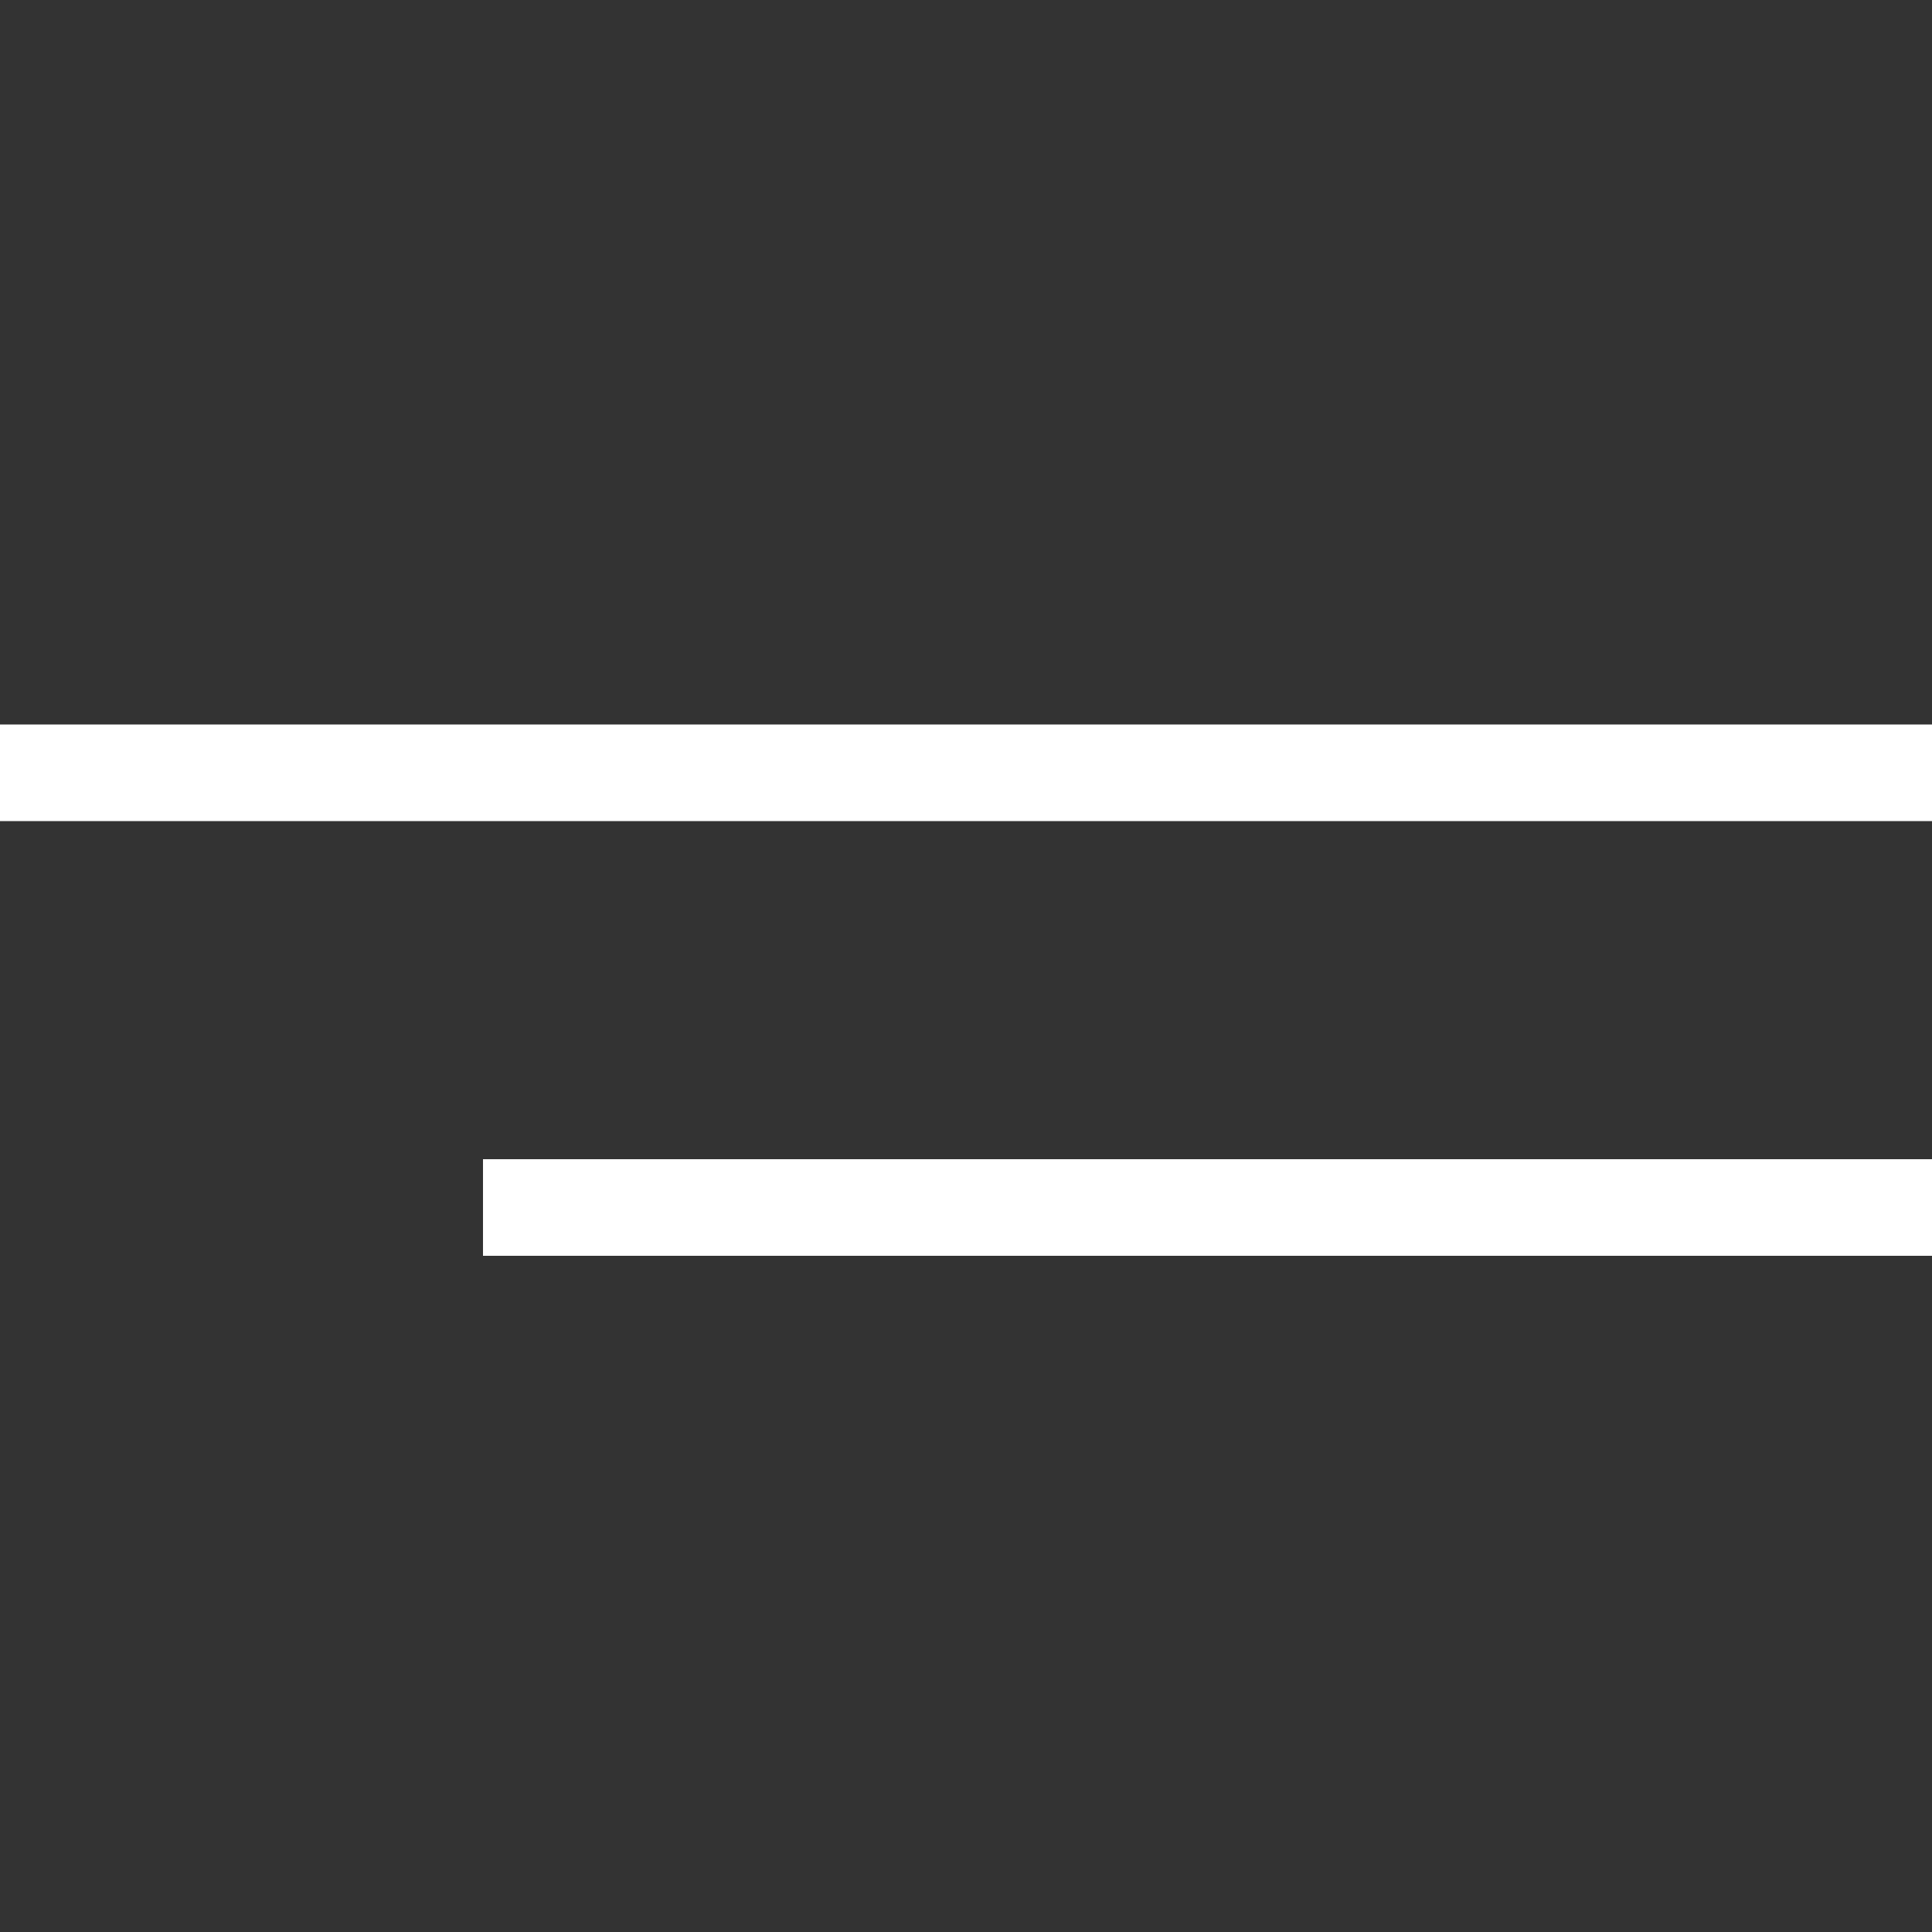
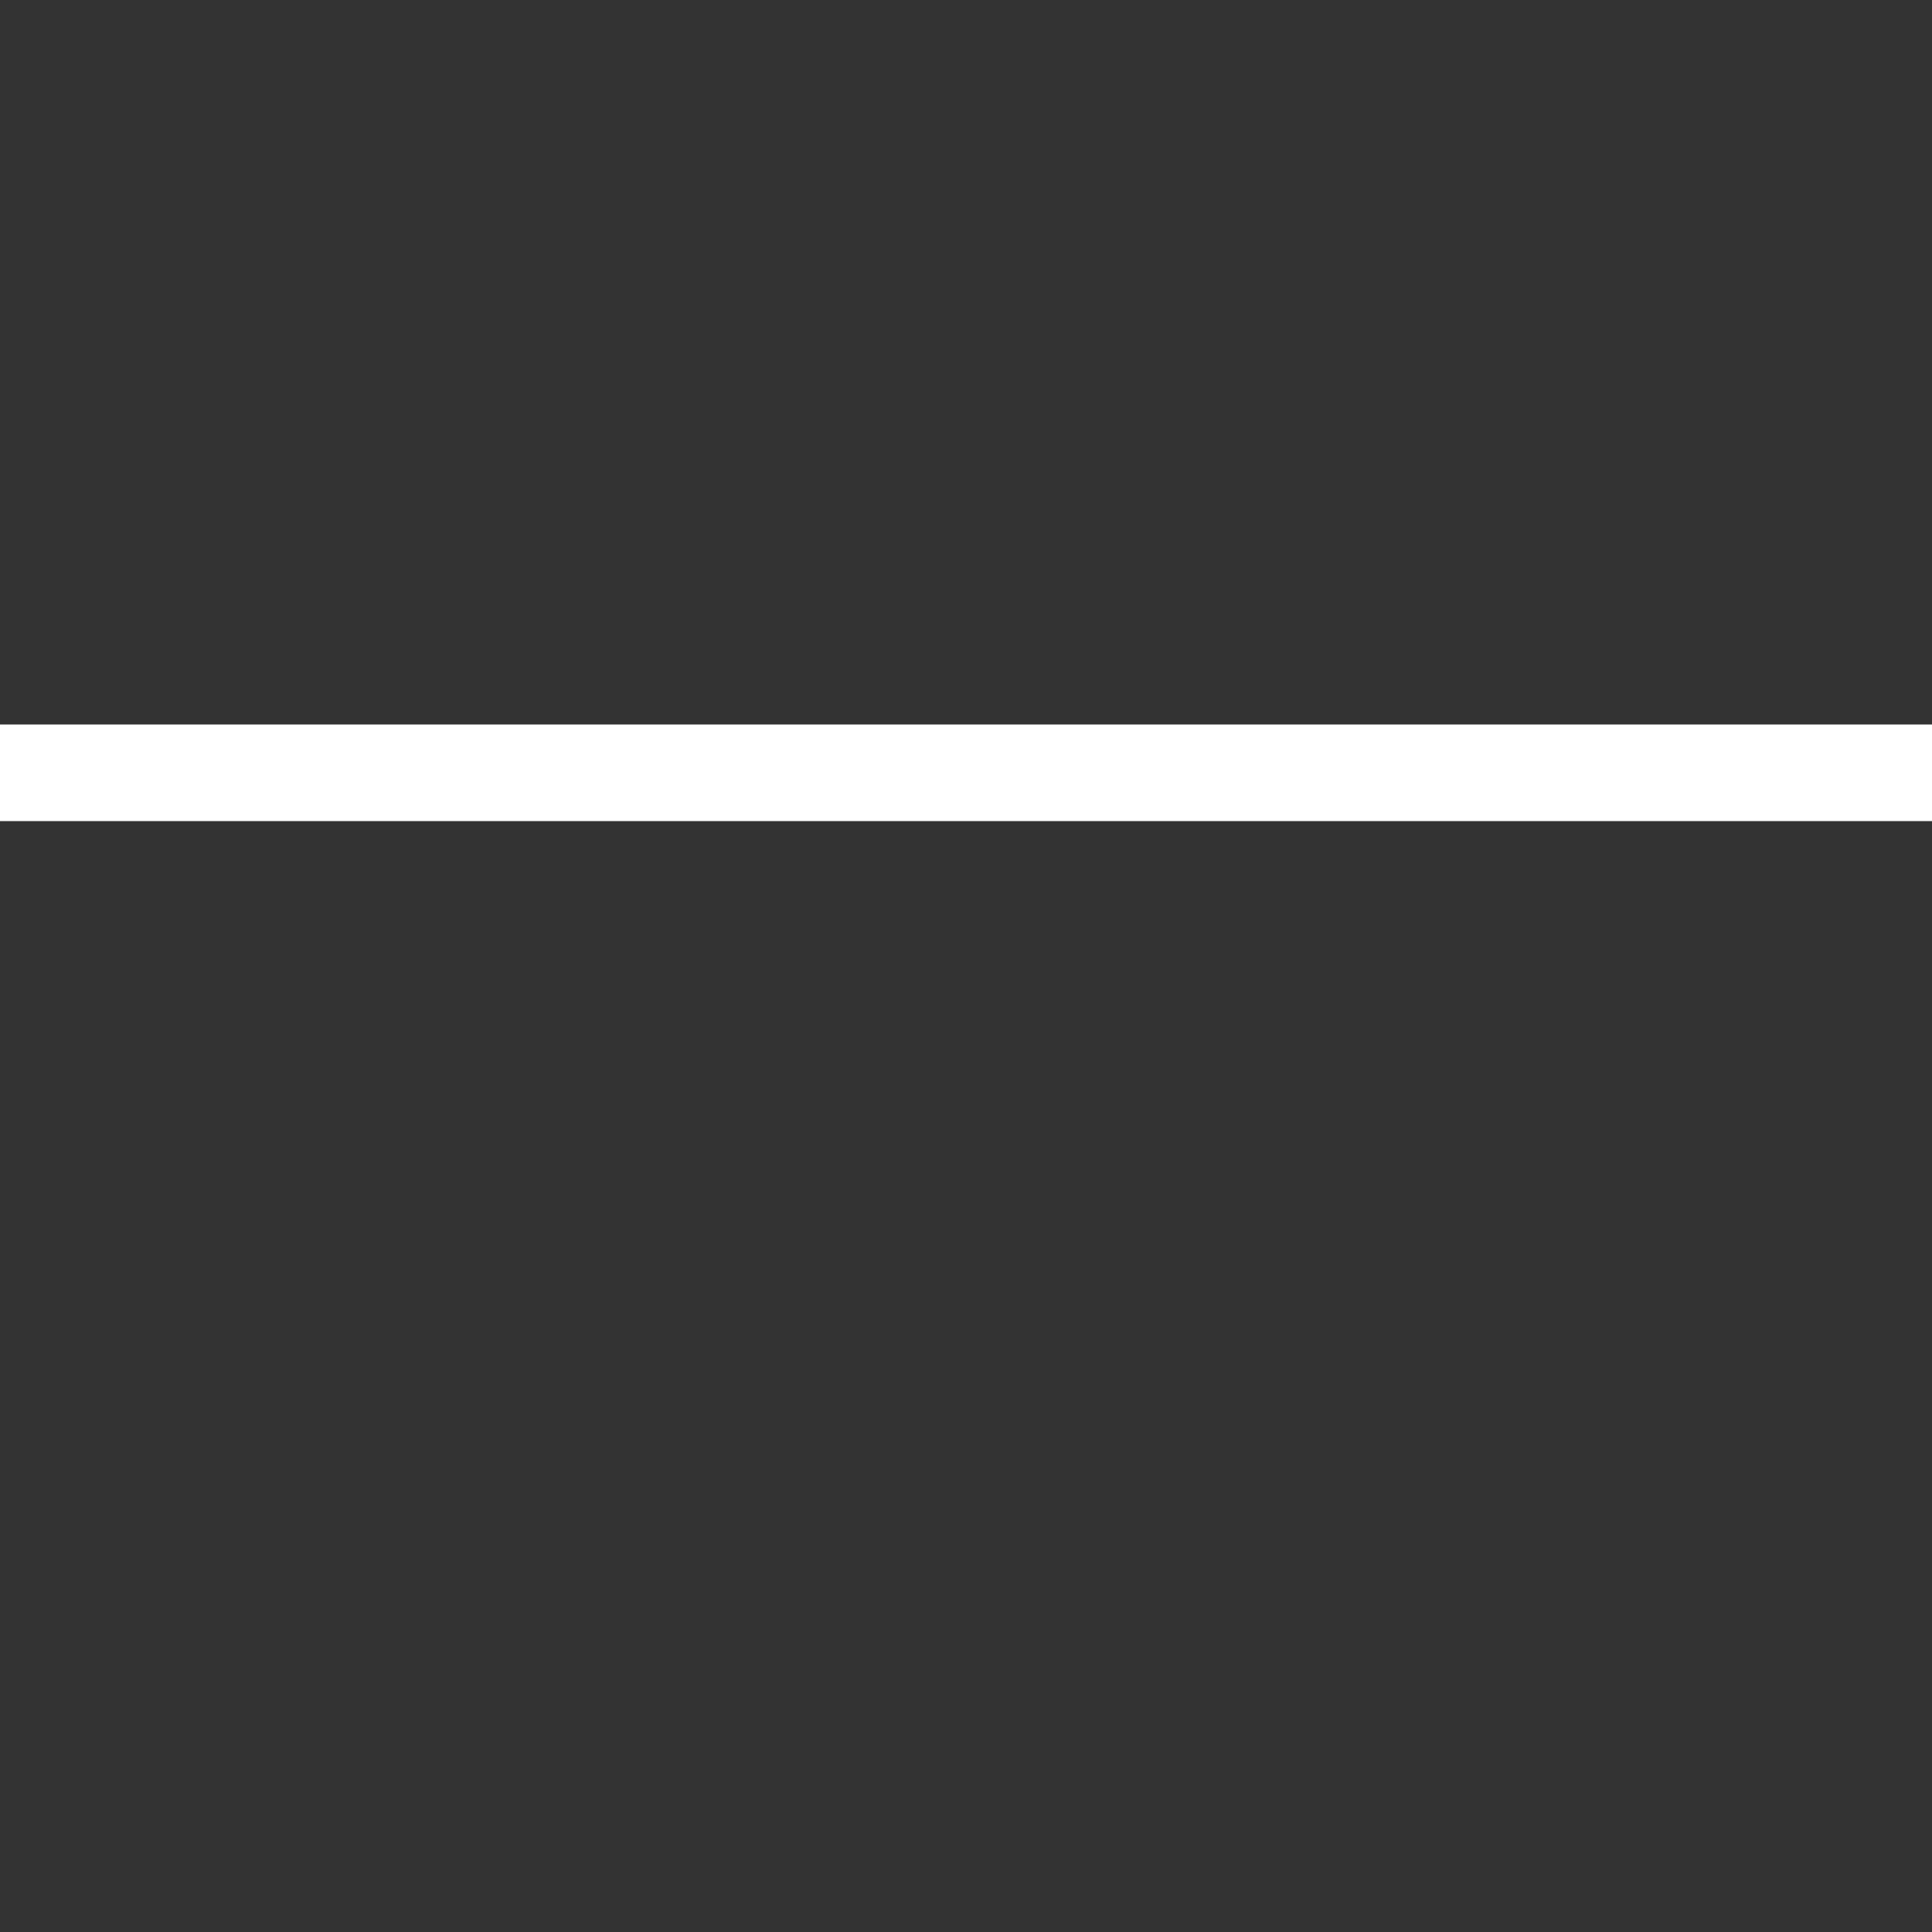
<svg xmlns="http://www.w3.org/2000/svg" width="40" height="40" viewBox="0 0 40 40" fill="none">
  <rect x="0" y="0" width="40" height="40" fill="#333333" stroke="none" />
  <rect y="15" width="40" height="2" fill="white" />
-   <rect x="10" y="24" width="30" height="2" fill="white" />
</svg>